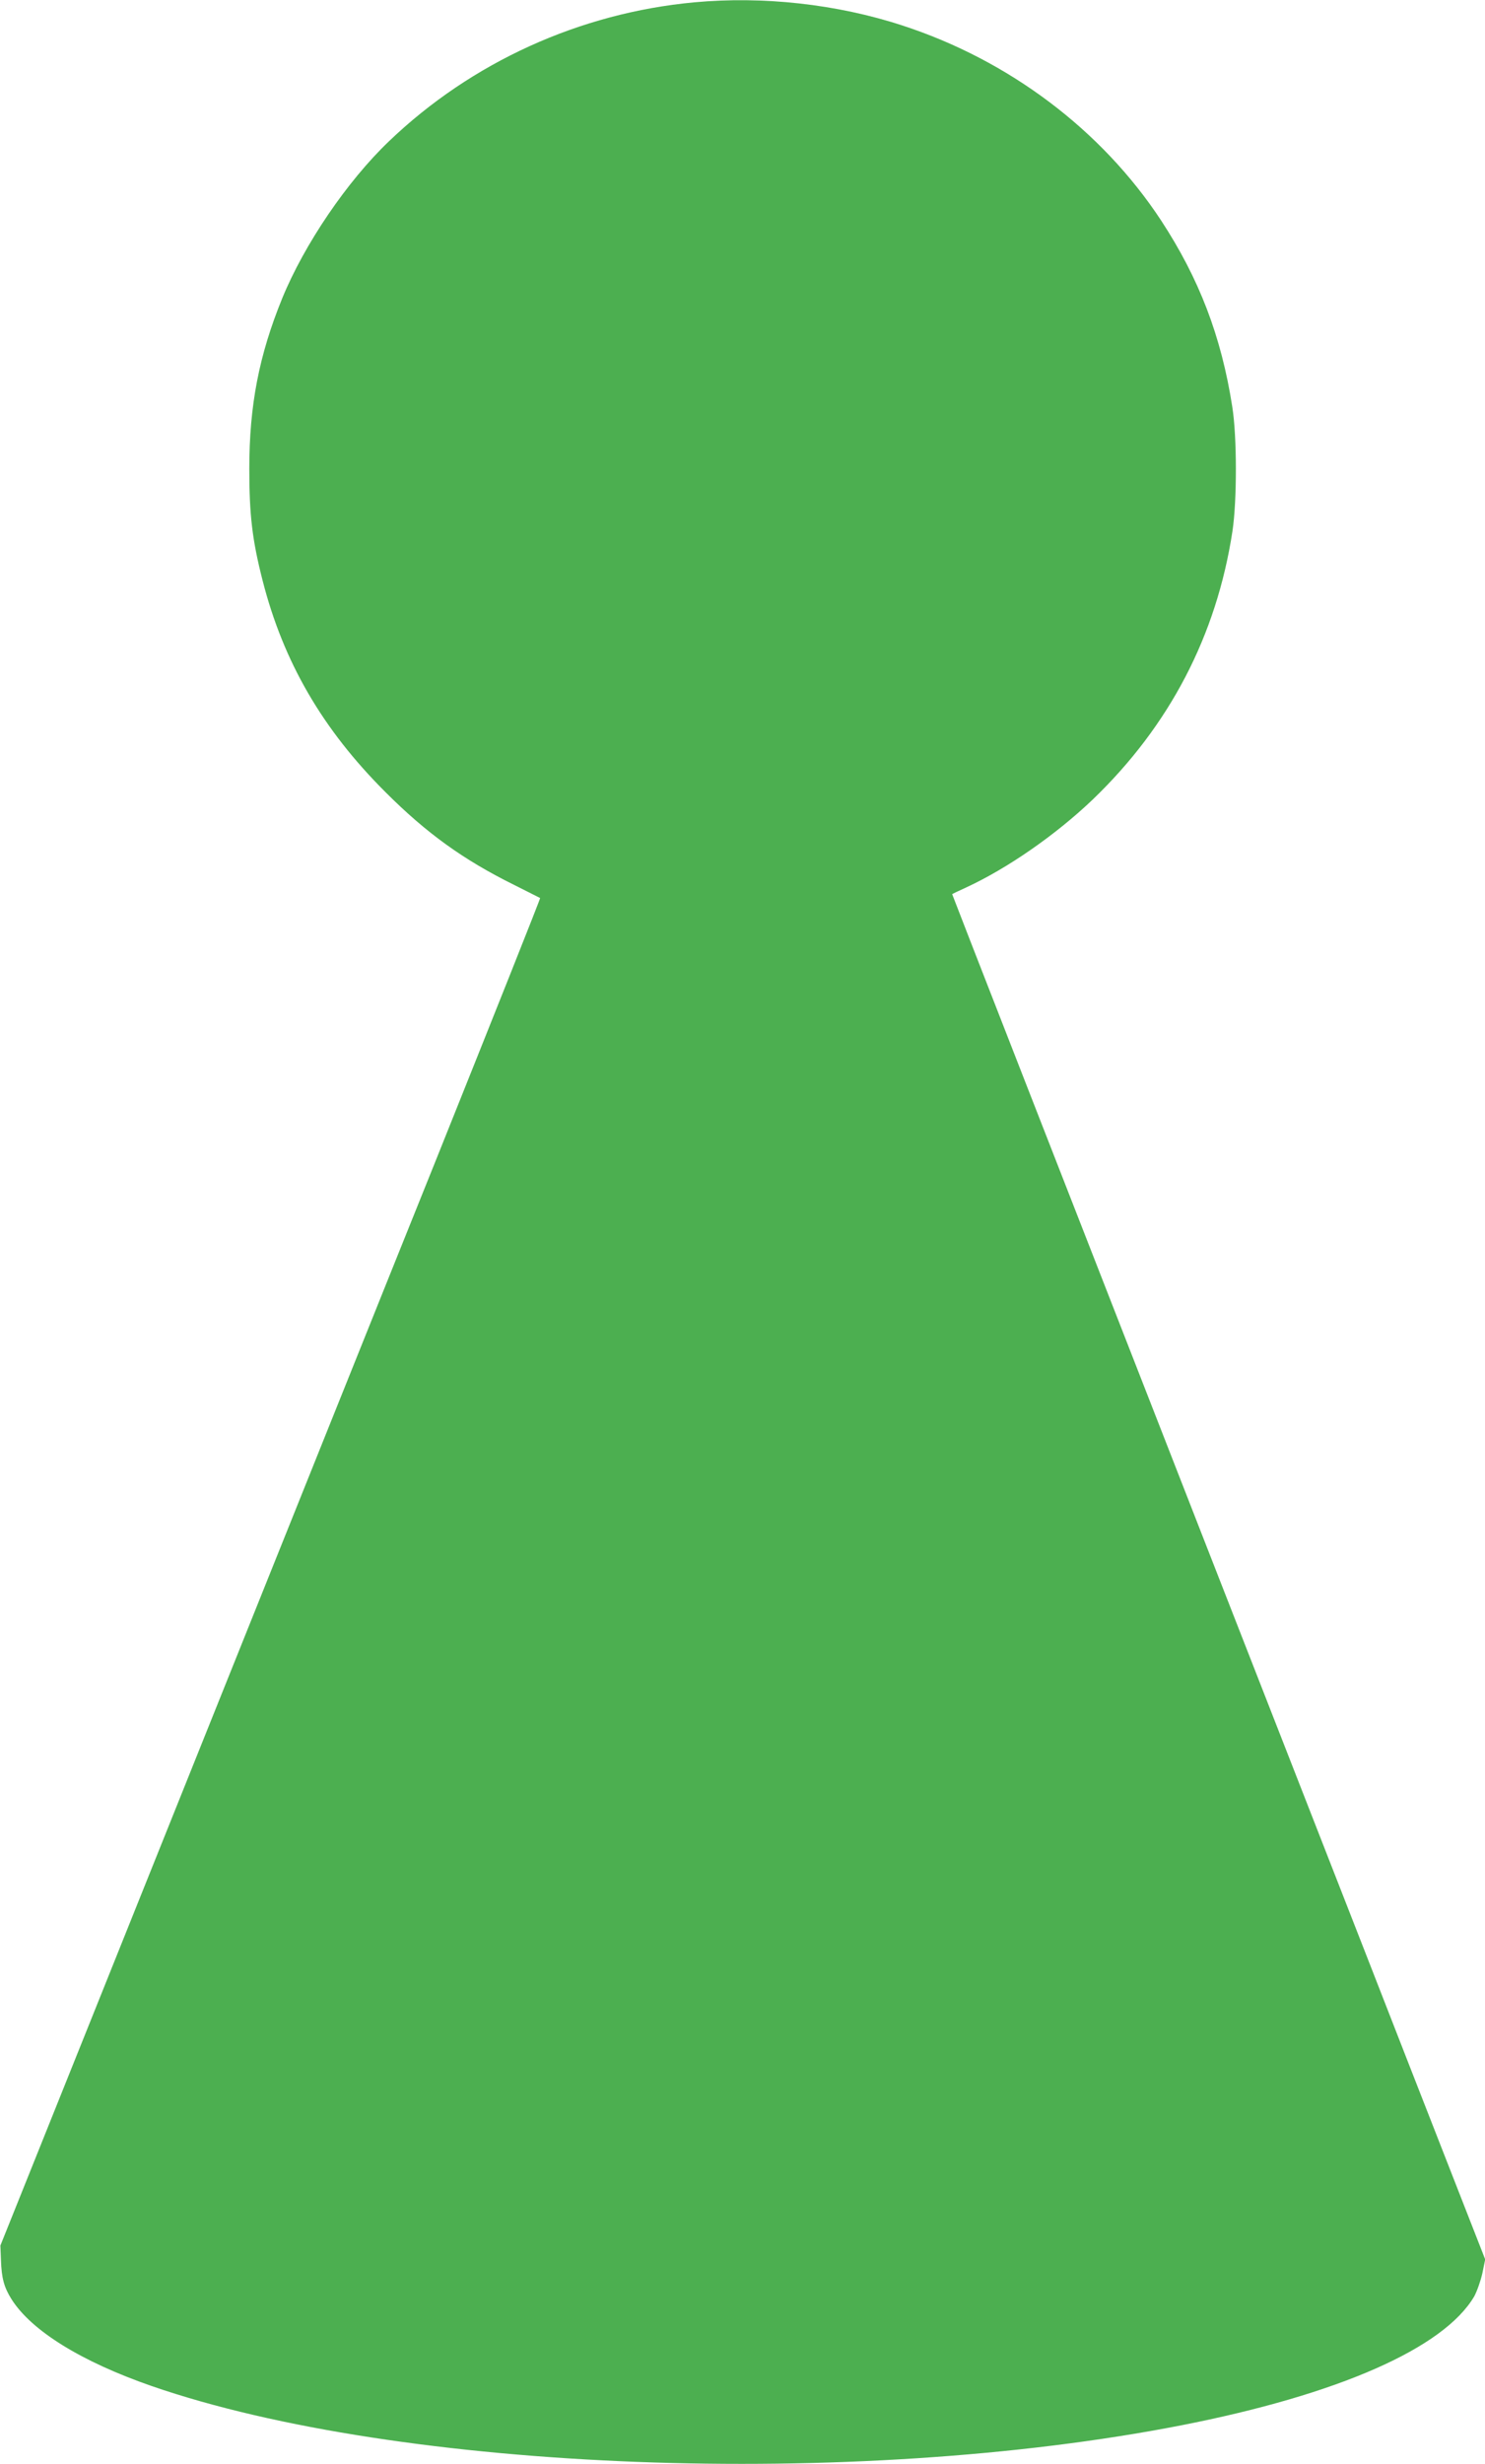
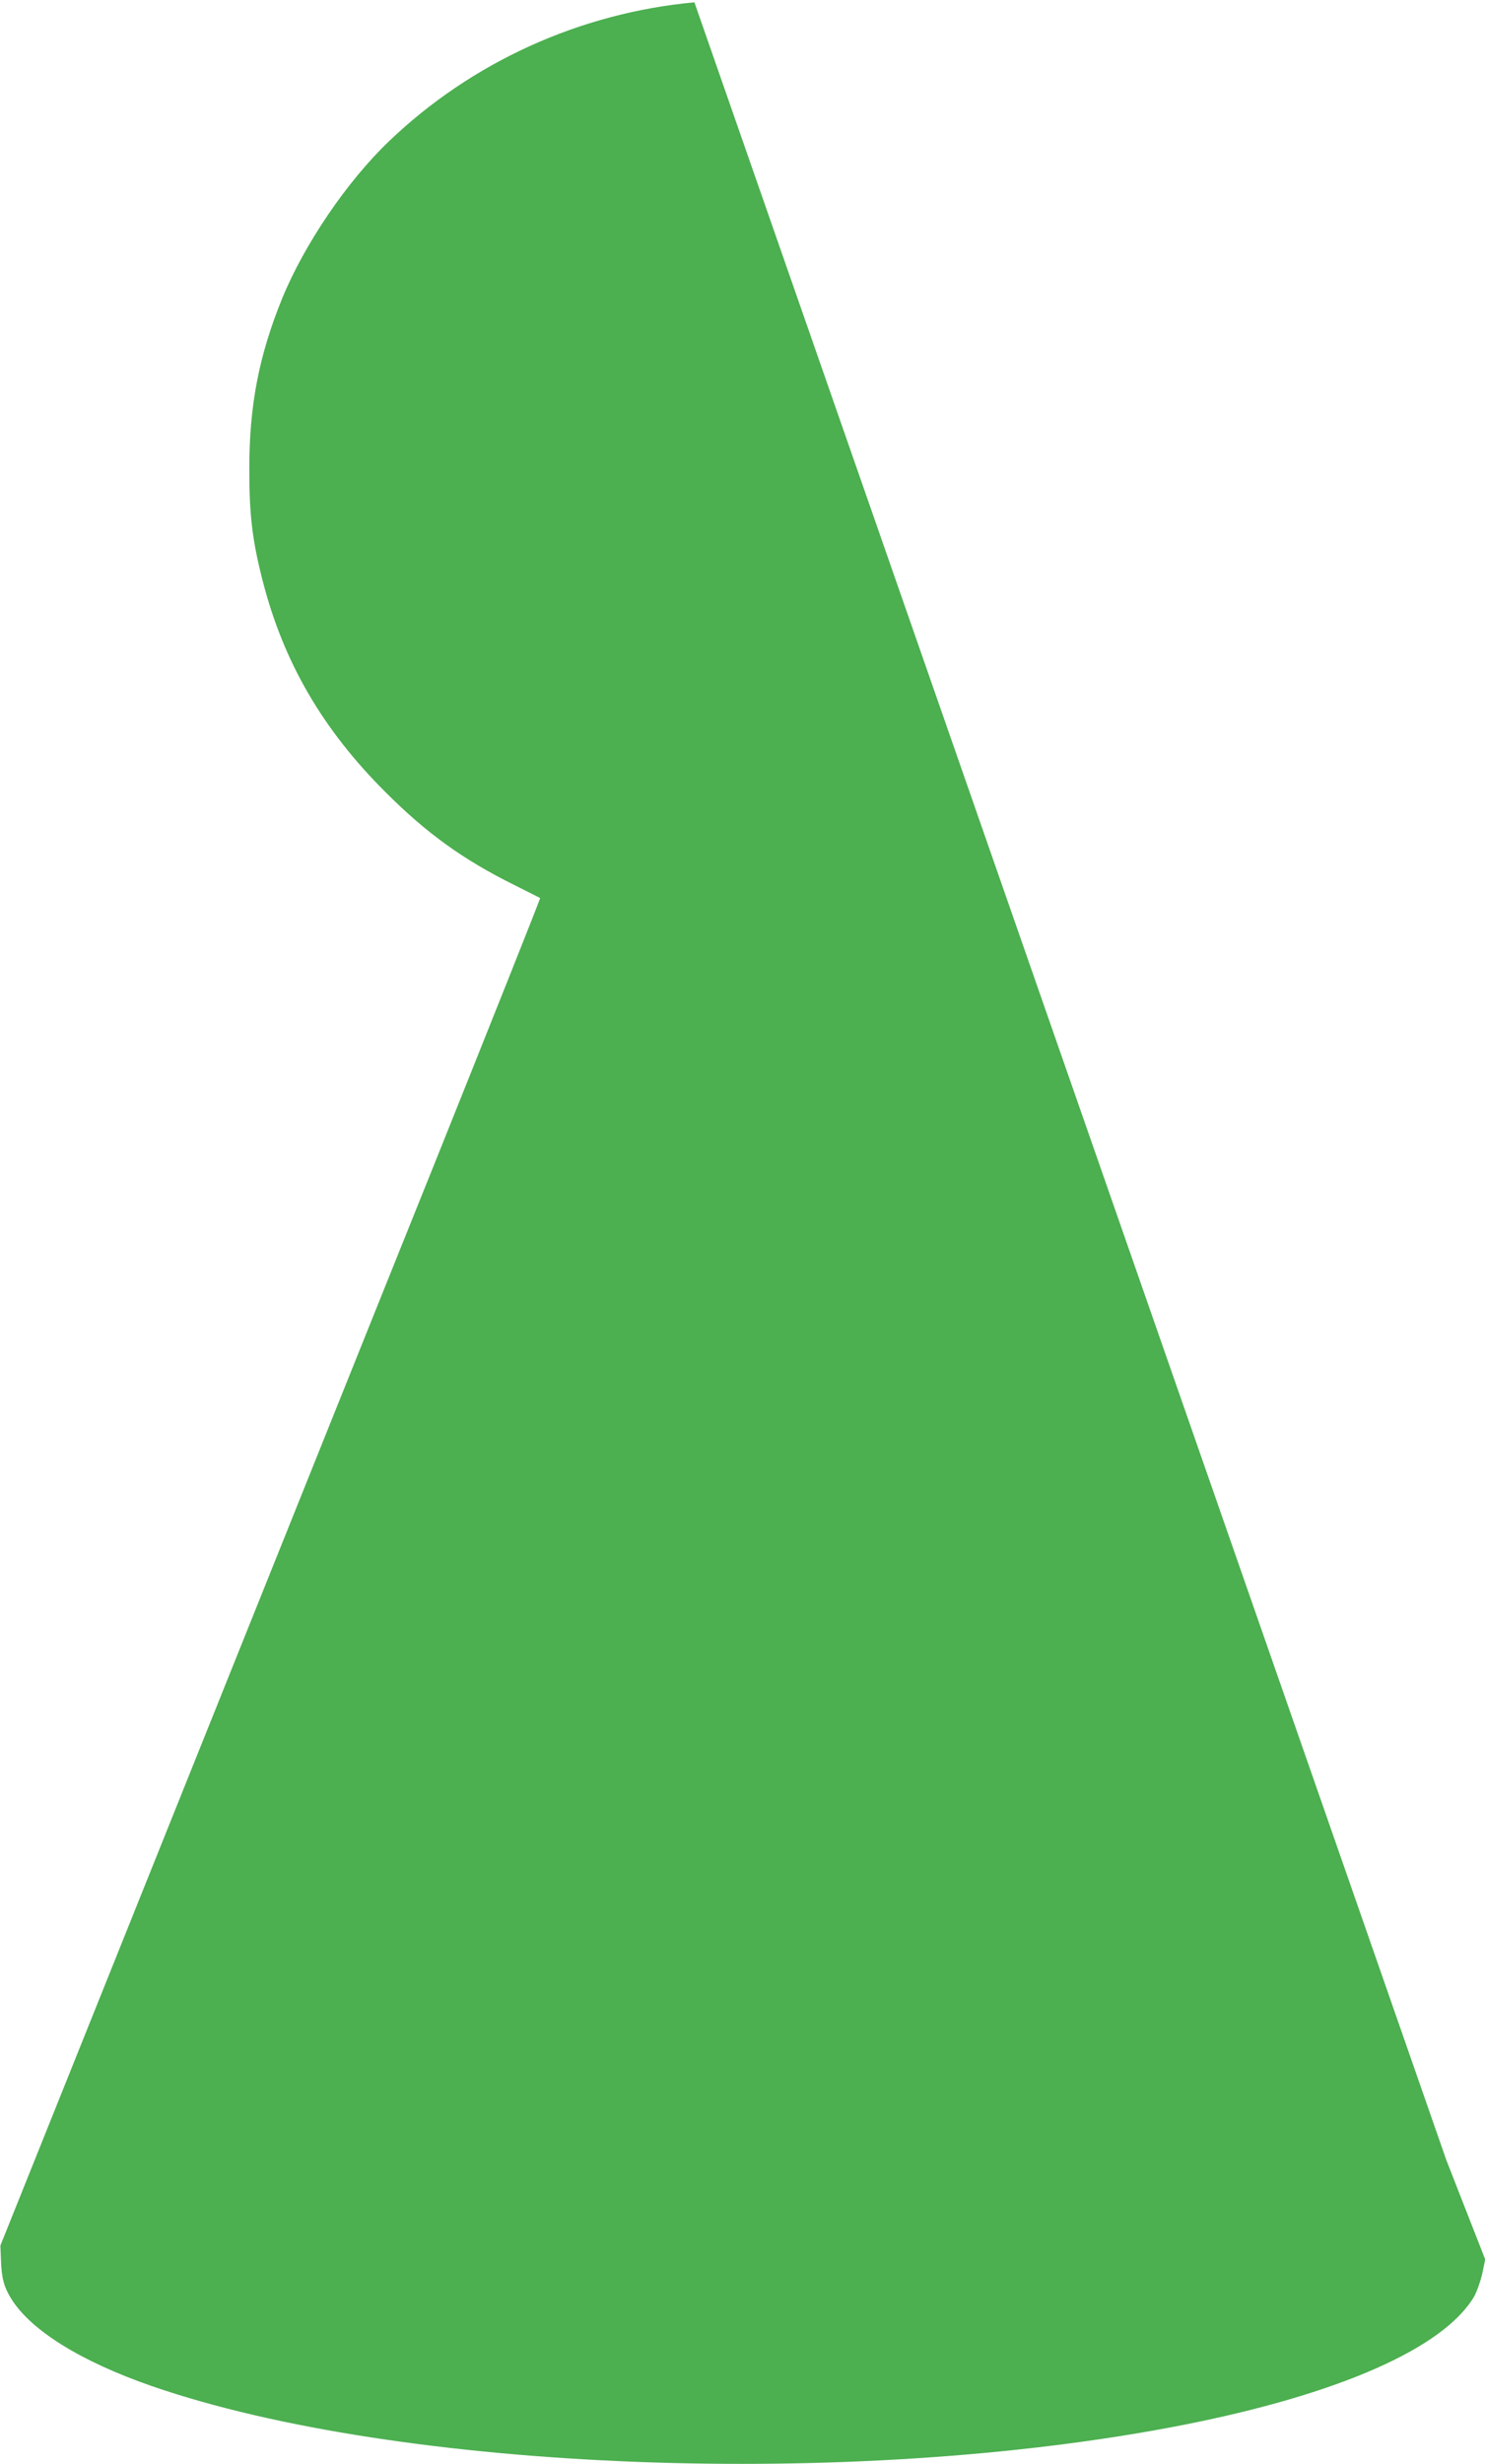
<svg xmlns="http://www.w3.org/2000/svg" version="1.0" width="772pt" height="1280pt" viewBox="0 0 772 1280" preserveAspectRatio="xMidYMid meet">
  <g transform="translate(0,1280) scale(0.1,-0.1)" fill="#4caf50" stroke="none">
-     <path d="M3610 12788 c-595 -55 -1159 -311 -1588 -722 -217 -207 -440 -535 -555 -816 -121 -297 -171 -557 -171 -885 0 -239 15 -369 69 -580 108 -423 311 -773 639 -1100 213 -213 404 -351 671 -483 72 -36 131 -66 133 -67 2 -2 -244 -619 -546 -1372 -303 -752 -816 -2032 -1142 -2843 -326 -811 -710 -1770 -855 -2130 l-263 -655 3 -75 c3 -94 16 -142 55 -204 104 -164 363 -324 729 -451 1290 -446 3649 -536 5351 -204 818 160 1366 401 1524 670 14 26 33 79 42 119 l15 73 -202 516 c-111 284 -291 743 -399 1021 -109 278 -483 1236 -833 2130 -786 2011 -1337 3422 -1337 3425 0 1 33 17 73 35 216 100 465 273 657 456 400 384 644 852 727 1394 24 159 24 492 -1 648 -57 365 -172 665 -370 967 -309 470 -792 833 -1346 1013 -340 111 -724 153 -1080 120z" />
+     <path d="M3610 12788 c-595 -55 -1159 -311 -1588 -722 -217 -207 -440 -535 -555 -816 -121 -297 -171 -557 -171 -885 0 -239 15 -369 69 -580 108 -423 311 -773 639 -1100 213 -213 404 -351 671 -483 72 -36 131 -66 133 -67 2 -2 -244 -619 -546 -1372 -303 -752 -816 -2032 -1142 -2843 -326 -811 -710 -1770 -855 -2130 l-263 -655 3 -75 c3 -94 16 -142 55 -204 104 -164 363 -324 729 -451 1290 -446 3649 -536 5351 -204 818 160 1366 401 1524 670 14 26 33 79 42 119 l15 73 -202 516 z" />
  </g>
</svg>